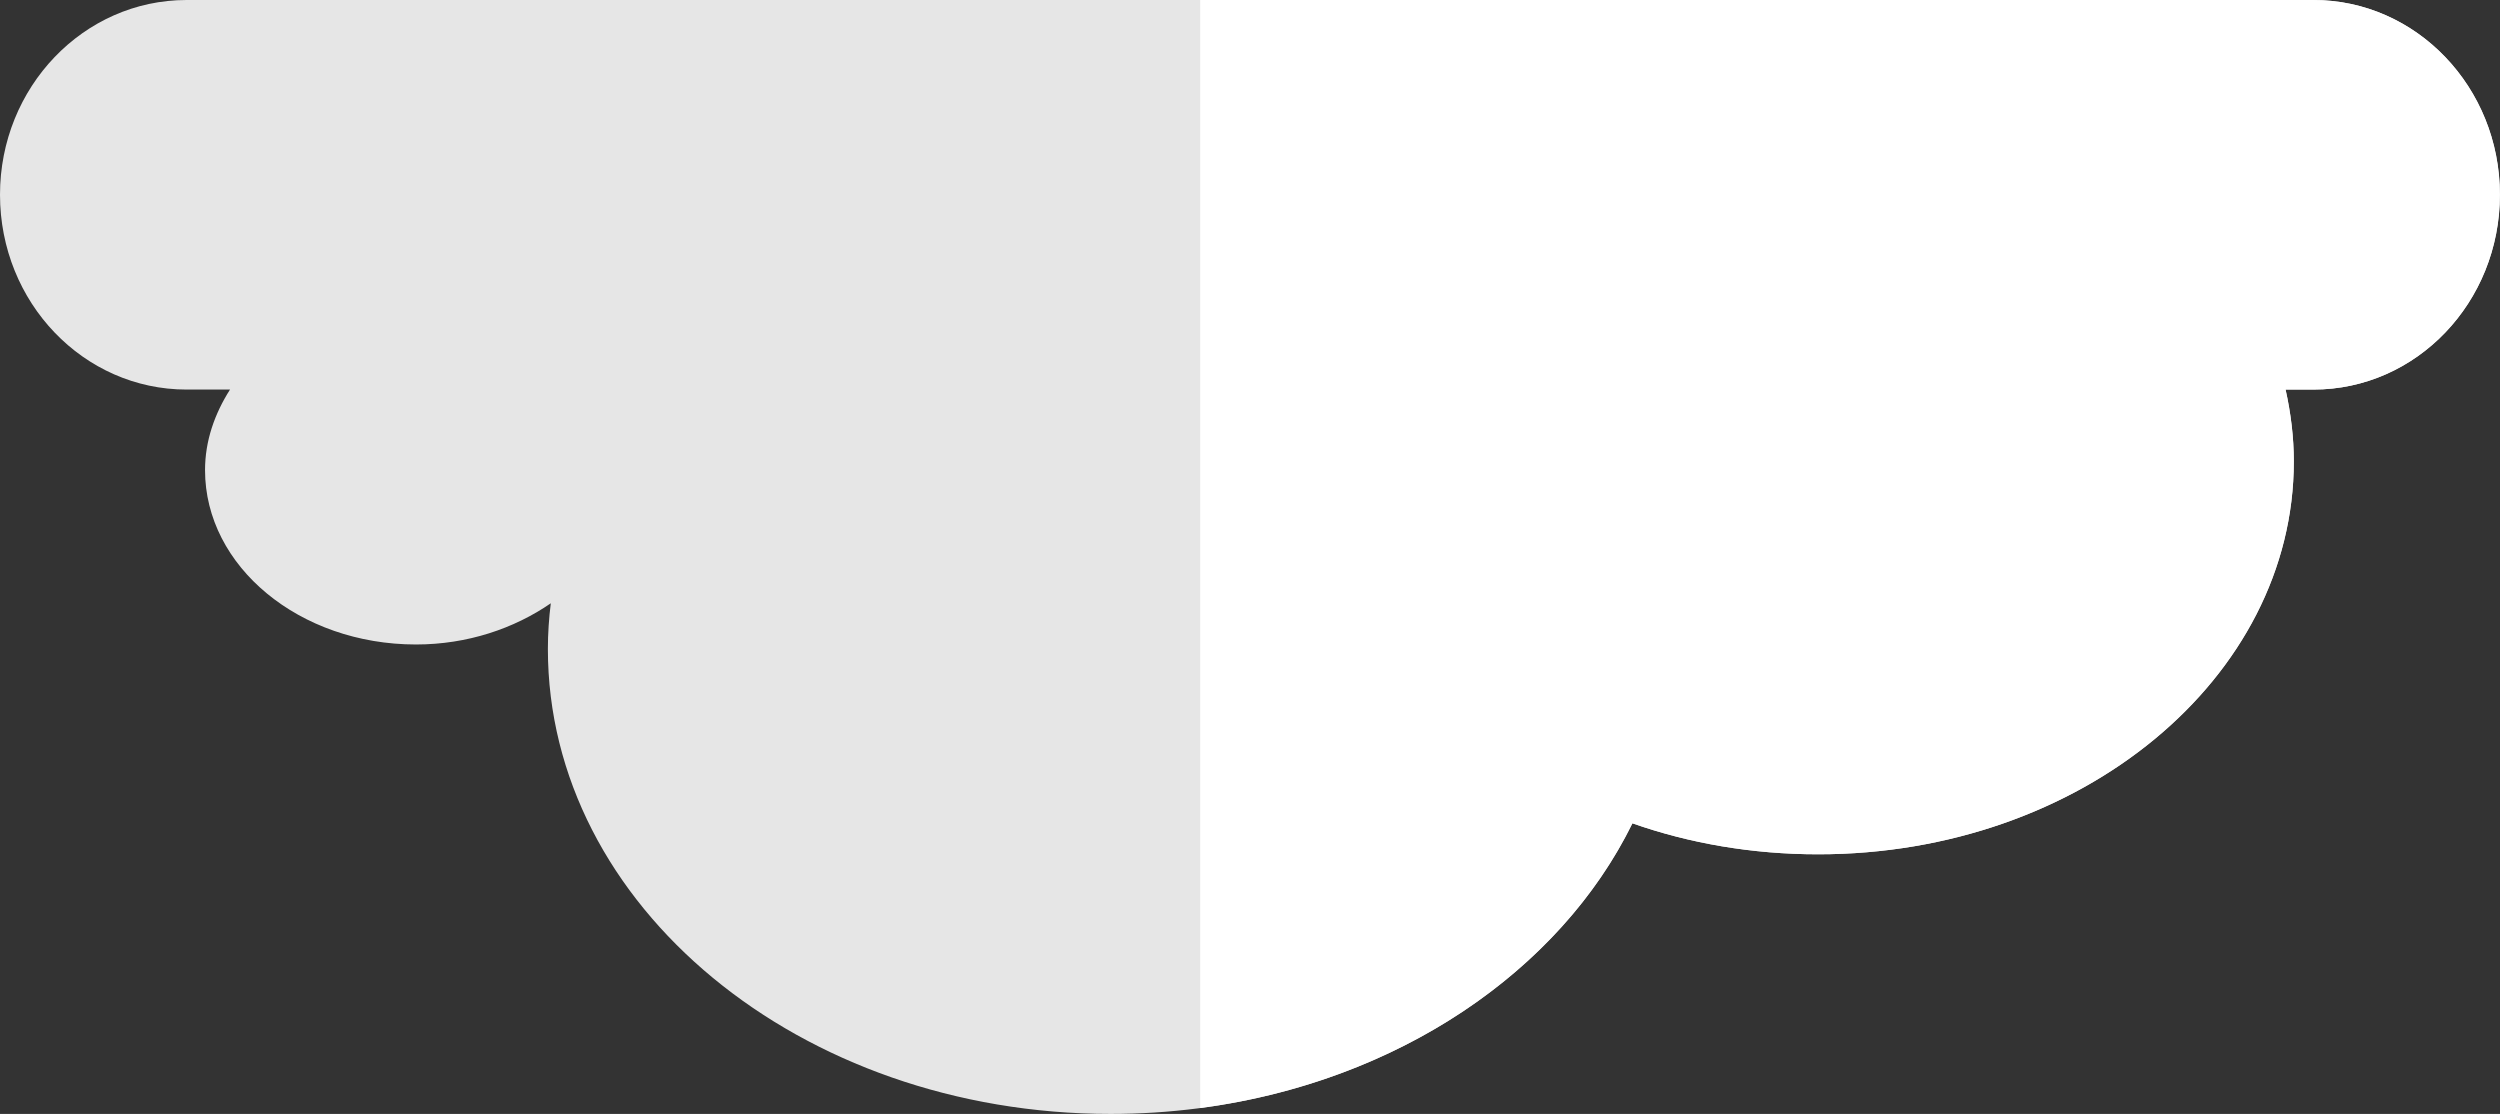
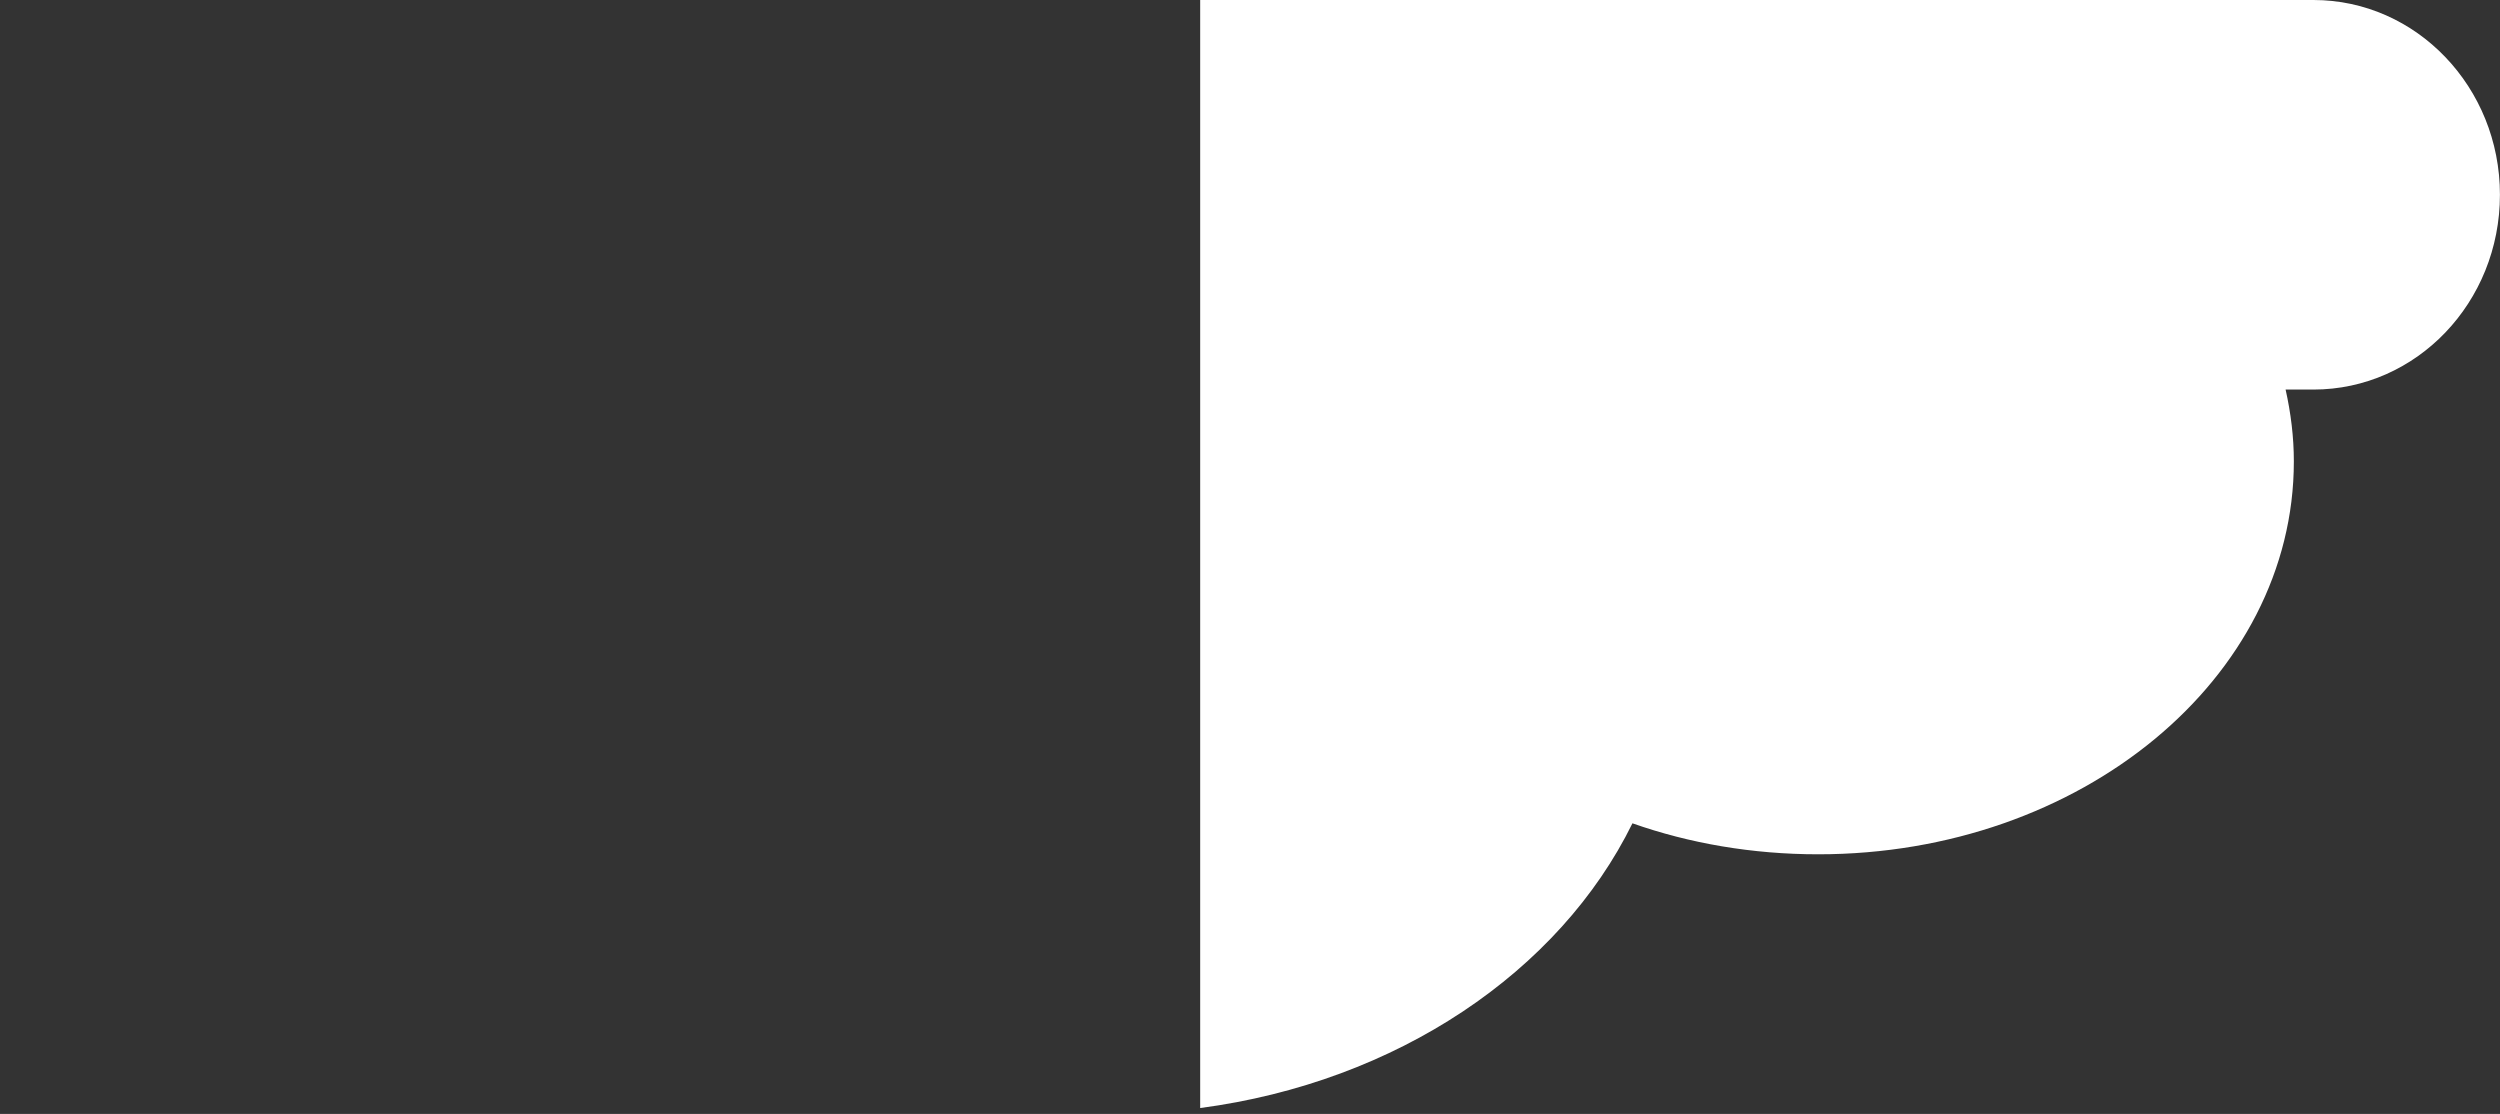
<svg xmlns="http://www.w3.org/2000/svg" version="1.1" id="編集モード" x="0px" y="0px" viewBox="0 0 403.46 179.77" style="enable-background:new 0 0 403.46 179.77;" xml:space="preserve">
  <rect x="0" y="0" width="403.46" height="179.77" fill="#333333" stroke="none" />
  <style type="text/css">
	.st0{fill:#E6E6E6;}
	.st1{fill:#FFFFFF;}
</style>
  <g>
-     <path class="st0" d="M30.12,62.87h7c-2.49,3.92-4.03,8.29-4.03,13c0,15.55,15.25,28.14,34.04,28.14c8.3,0,15.83-2.57,21.76-6.65   c-0.3,2.42-0.47,4.88-0.47,7.37c0,41.43,40.66,75.04,90.82,75.04c38.14,0,70.71-19.42,84.2-46.9c9.18,3.23,19.31,5,29.98,5   c42.39,0,76.76-28.38,76.76-63.41c0-3.96-0.49-7.81-1.33-11.59h4.49c16.62,0,30.1-14.05,30.1-31.45c0-17.34-13.48-31.42-30.1-31.42   L30.12,0C13.48,0,0,14.08,0,31.42C0,48.82,13.48,62.87,30.12,62.87z" />
    <g>
      <path class="st1" d="M263.45,132.87c9.18,3.23,19.31,5,29.98,5c42.39,0,76.76-28.38,76.76-63.41c0-3.96-0.49-7.81-1.33-11.59h4.49    c16.62,0,30.1-14.05,30.1-31.45c0-17.34-13.48-31.42-30.1-31.42L193.69,0v178.82C225.46,174.62,251.69,156.8,263.45,132.87z" />
    </g>
  </g>
</svg>